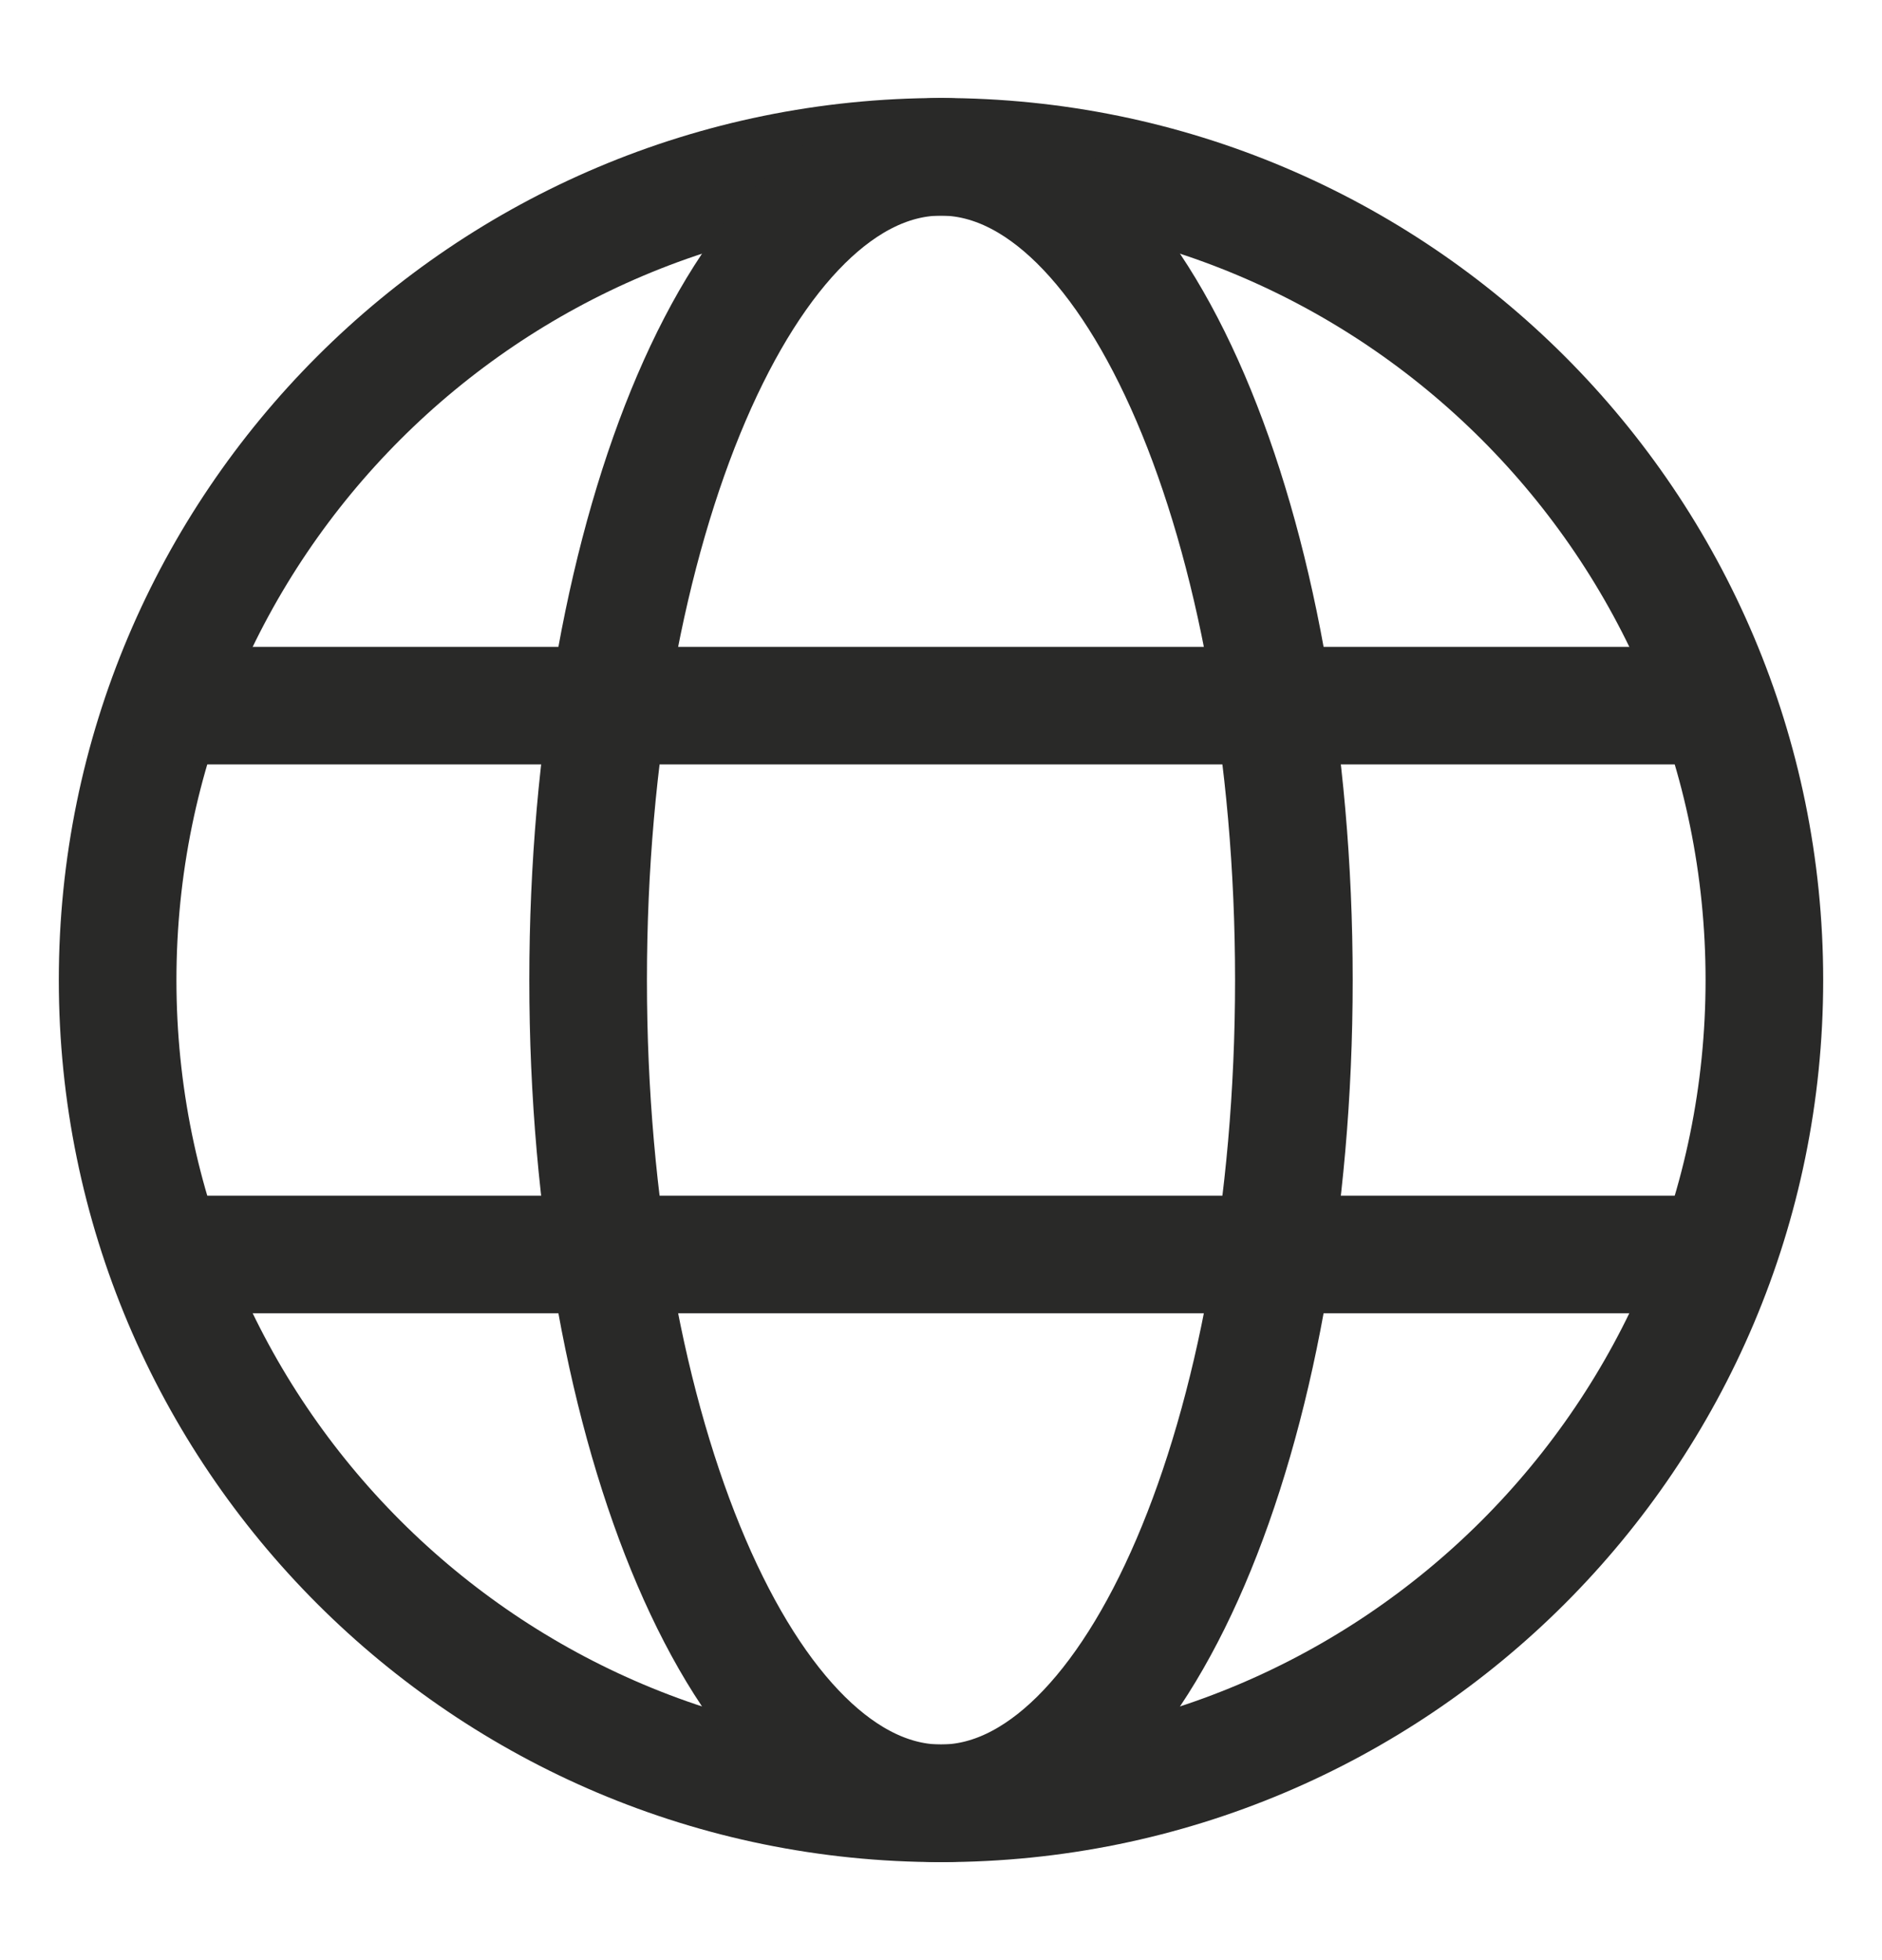
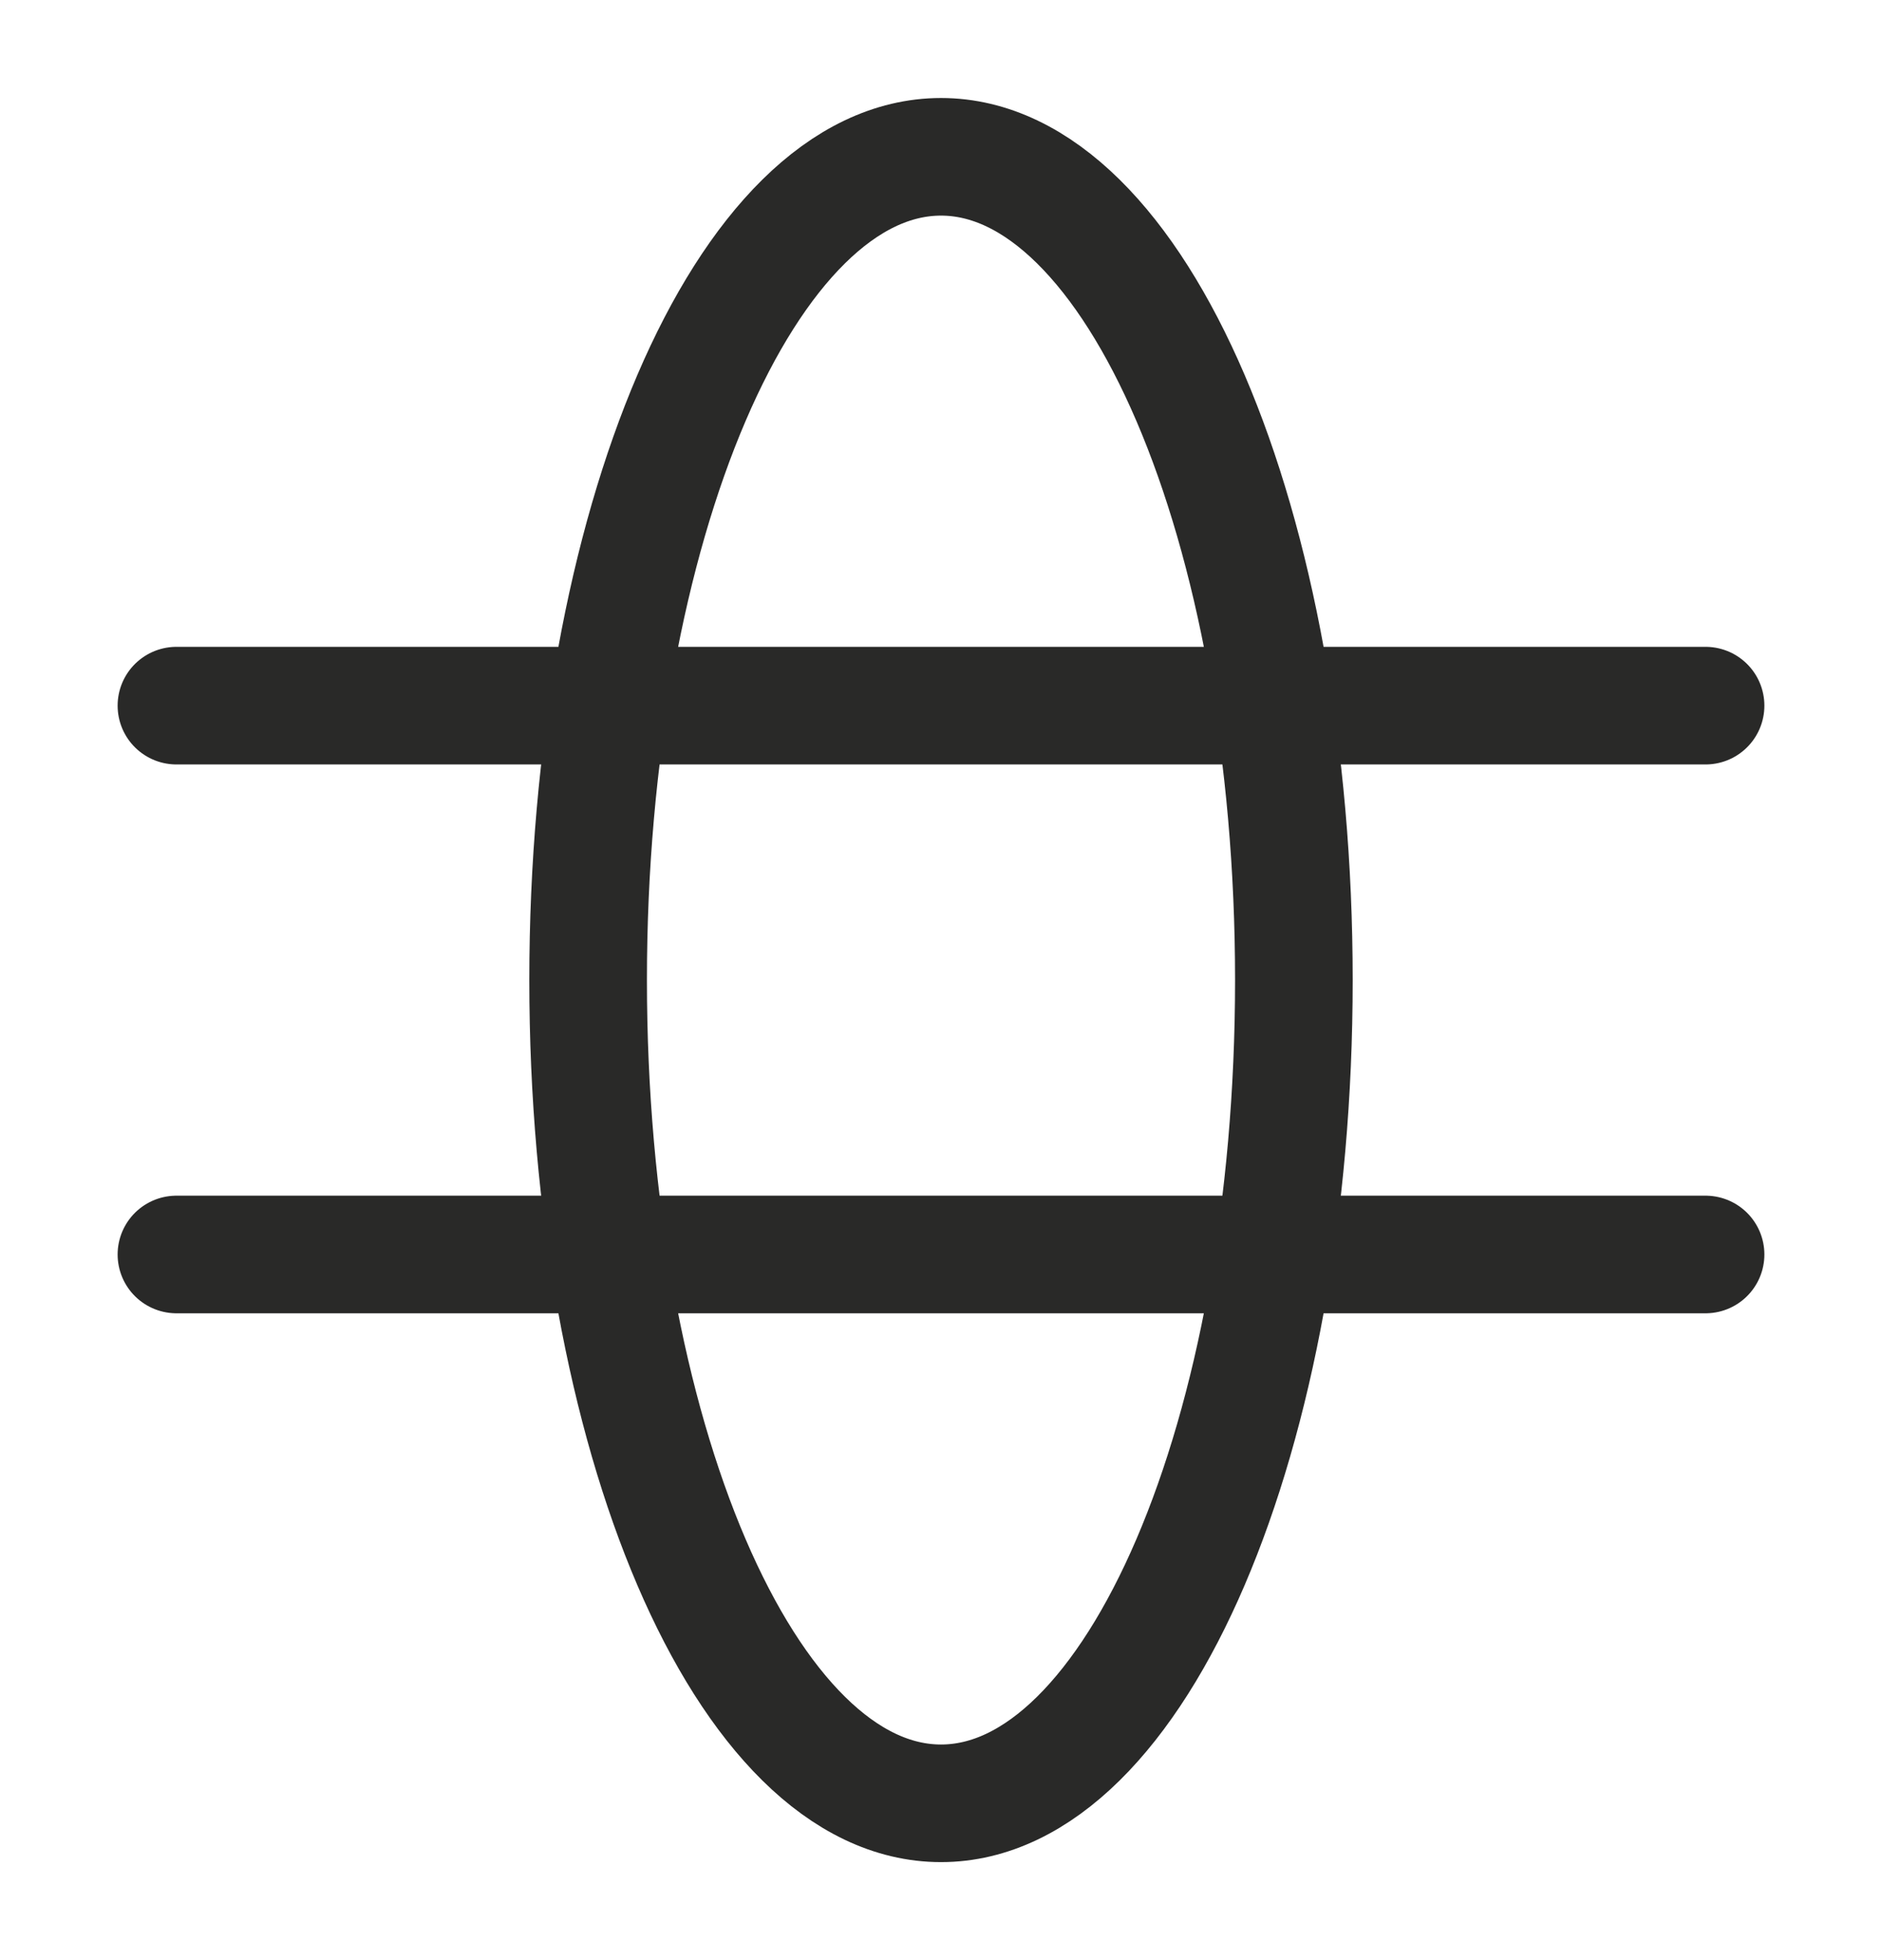
<svg xmlns="http://www.w3.org/2000/svg" width="24" height="25" viewBox="0 0 24 25" fill="none">
-   <path d="M12 23C17.799 23 22.5 18.299 22.5 12.5C22.5 6.701 17.799 2 12 2C6.201 2 1.5 6.701 1.5 12.5C1.5 18.299 6.201 23 12 23Z" stroke="#292928" stroke-width="1.5" stroke-linejoin="round" />
-   <path d="M12 2C14.485 2 16.5 6.701 16.5 12.5C16.5 18.299 14.485 23 12 23C9.515 23 7.5 18.299 7.5 12.5C7.5 6.701 9.515 2 12 2Z" stroke="#292928" stroke-width="1.5" stroke-linejoin="round" />
+   <path d="M12 2C14.485 2 16.5 6.701 16.5 12.5C16.5 18.299 14.485 23 12 23C9.515 23 7.5 18.299 7.5 12.5C7.5 6.701 9.515 2 12 2" stroke="#292928" stroke-width="1.5" stroke-linejoin="round" />
  <path d="M2.25 16H21.75" stroke="#292928" stroke-width="1.5" stroke-linecap="round" />
  <path d="M2.25 9H21.75" stroke="#292928" stroke-width="1.5" stroke-linecap="round" />
</svg>